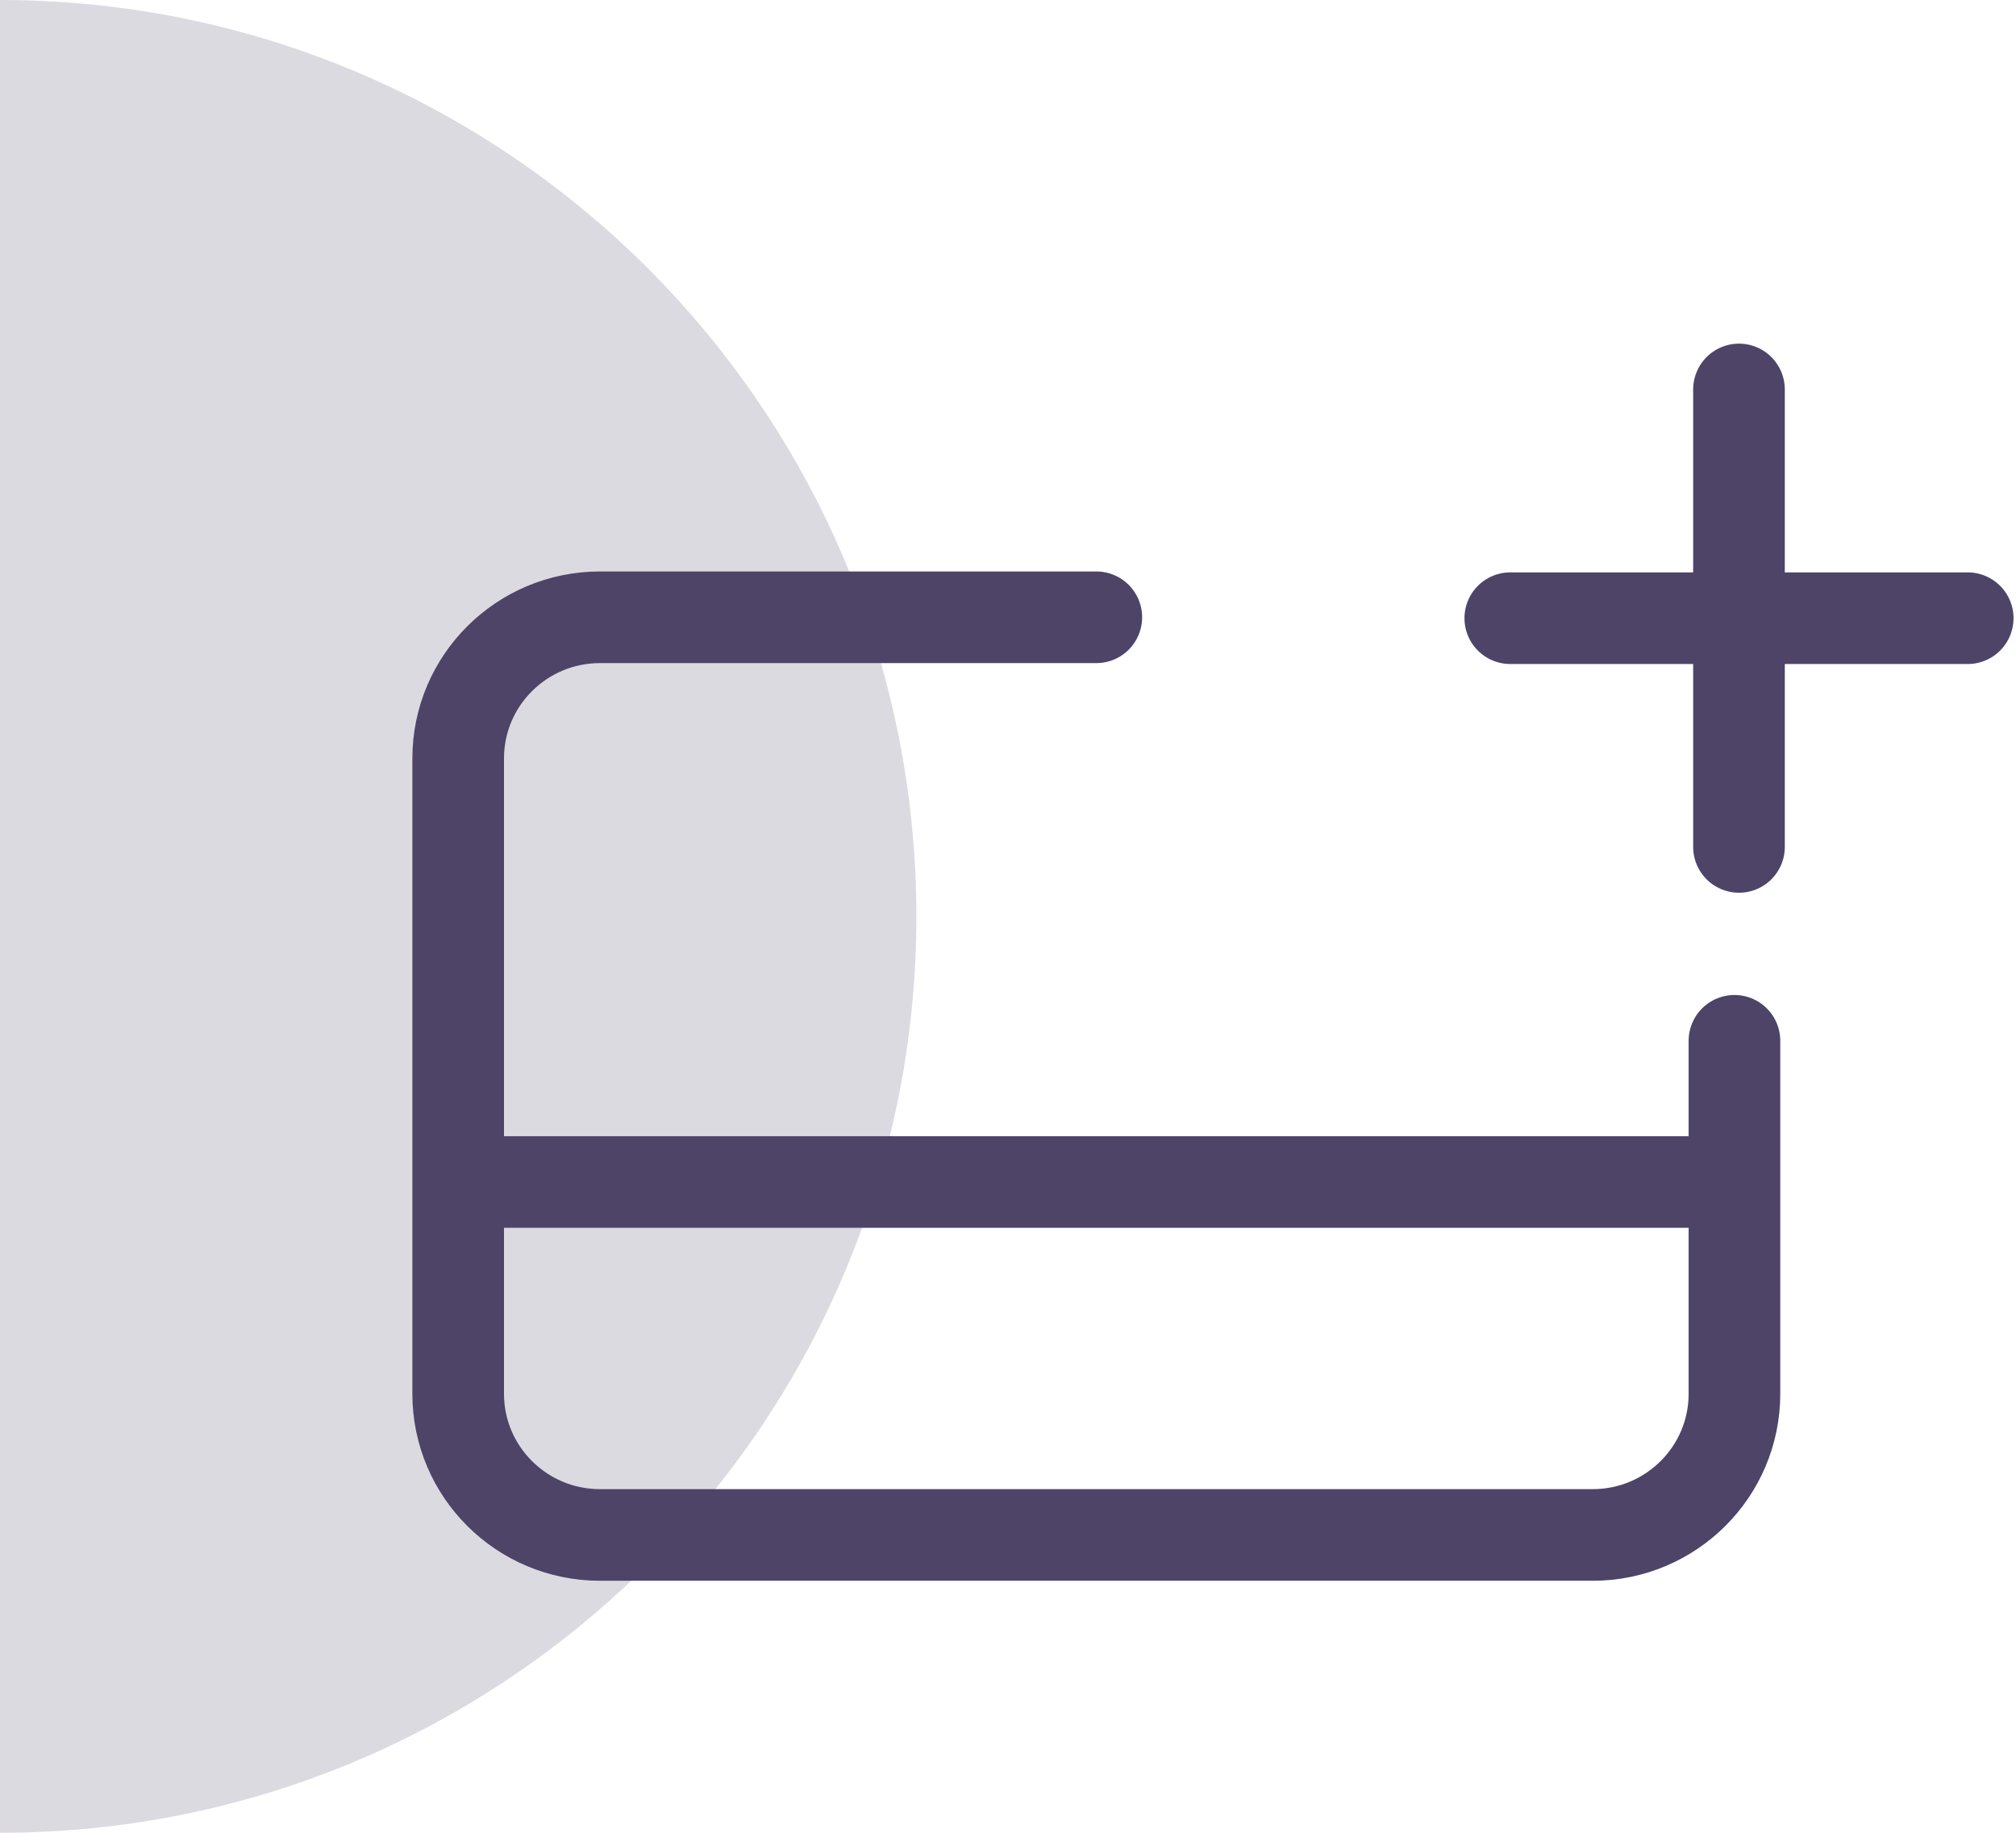
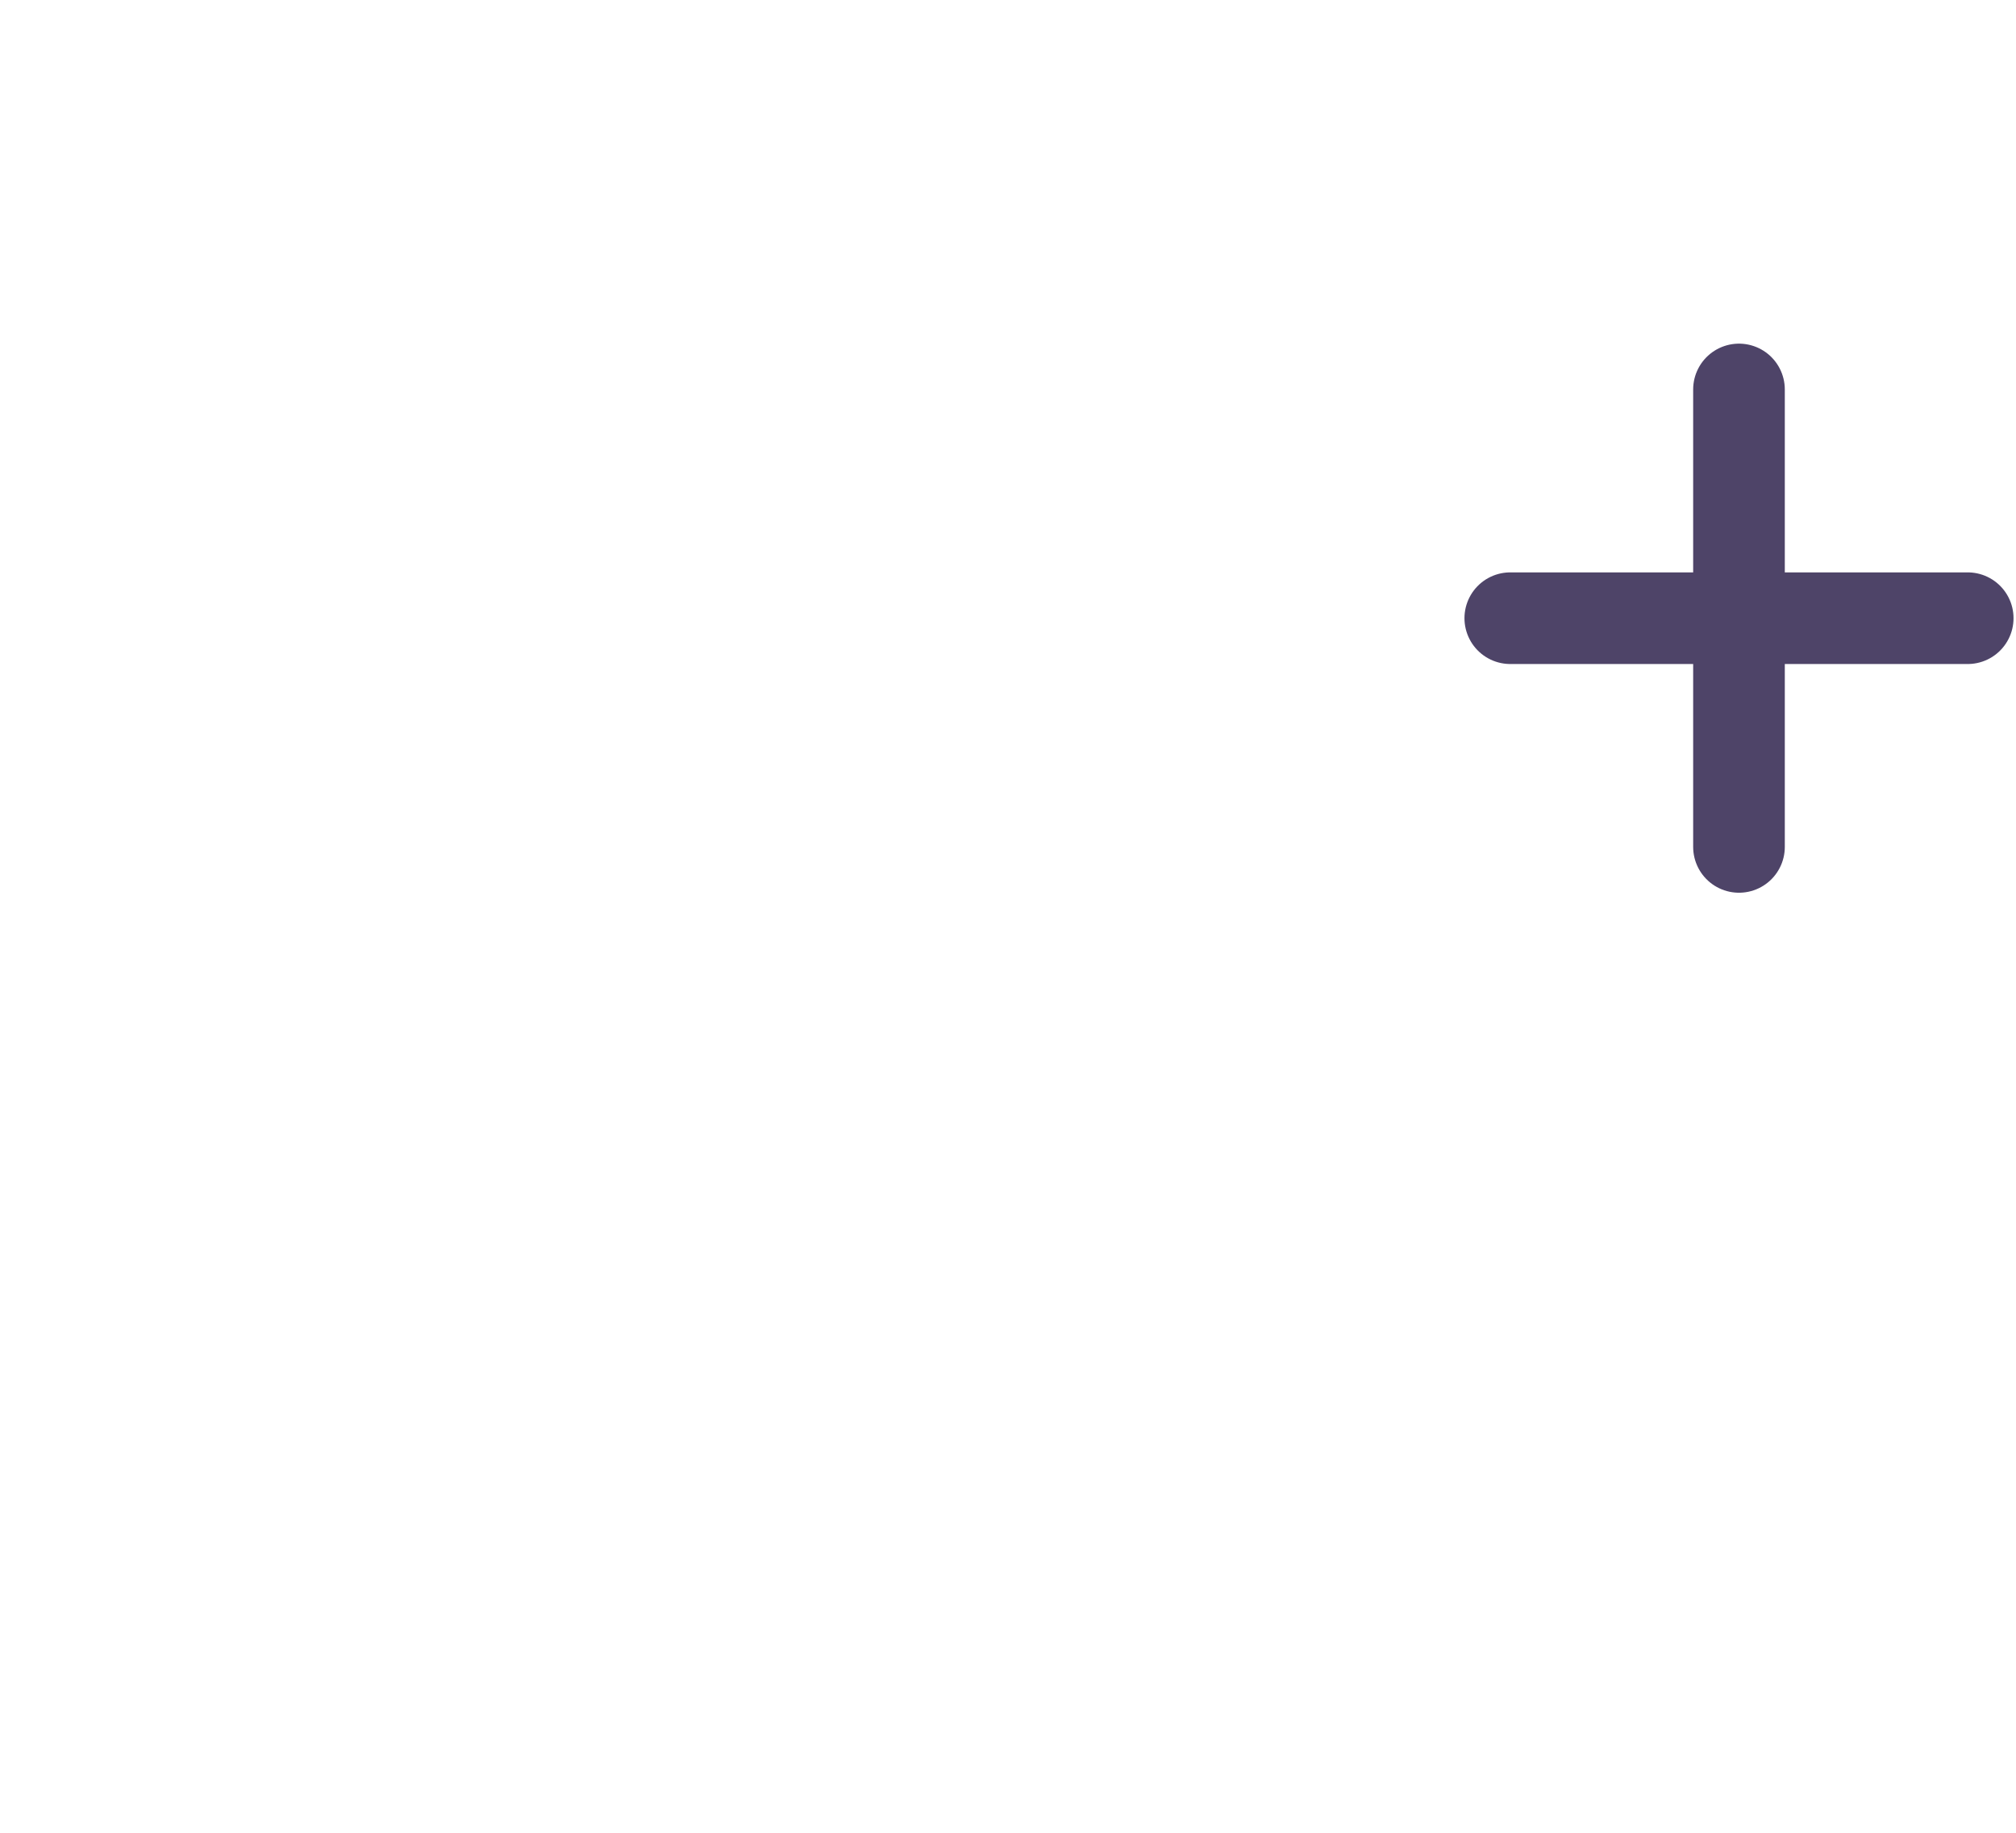
<svg xmlns="http://www.w3.org/2000/svg" width="88" height="80" viewBox="0 0 88 80" fill="none">
-   <path d="M6.10352e-05 80C22.093 80 40 62.091 40 40C40 17.909 22.09 -6.06362e-06 5.40413e-05 -4.13248e-06L6.10352e-05 80Z" fill="#DCDAE1" />
-   <path d="M75.71 45.431V51.594M75.71 51.594V60.838C75.71 64.241 72.939 67 69.52 67H26.19C22.771 67 20 64.241 20 60.838V51.594M75.71 51.594H20M47.855 26.944H26.19C22.771 26.944 20 29.703 20 33.106V51.594" stroke="#4E4468" stroke-width="4" stroke-linecap="round" stroke-linejoin="round" />
  <path d="M65.925 26.984H85.892M75.908 17V36.967" stroke="#4E4468" stroke-width="4" stroke-linecap="round" stroke-linejoin="round" />
</svg>